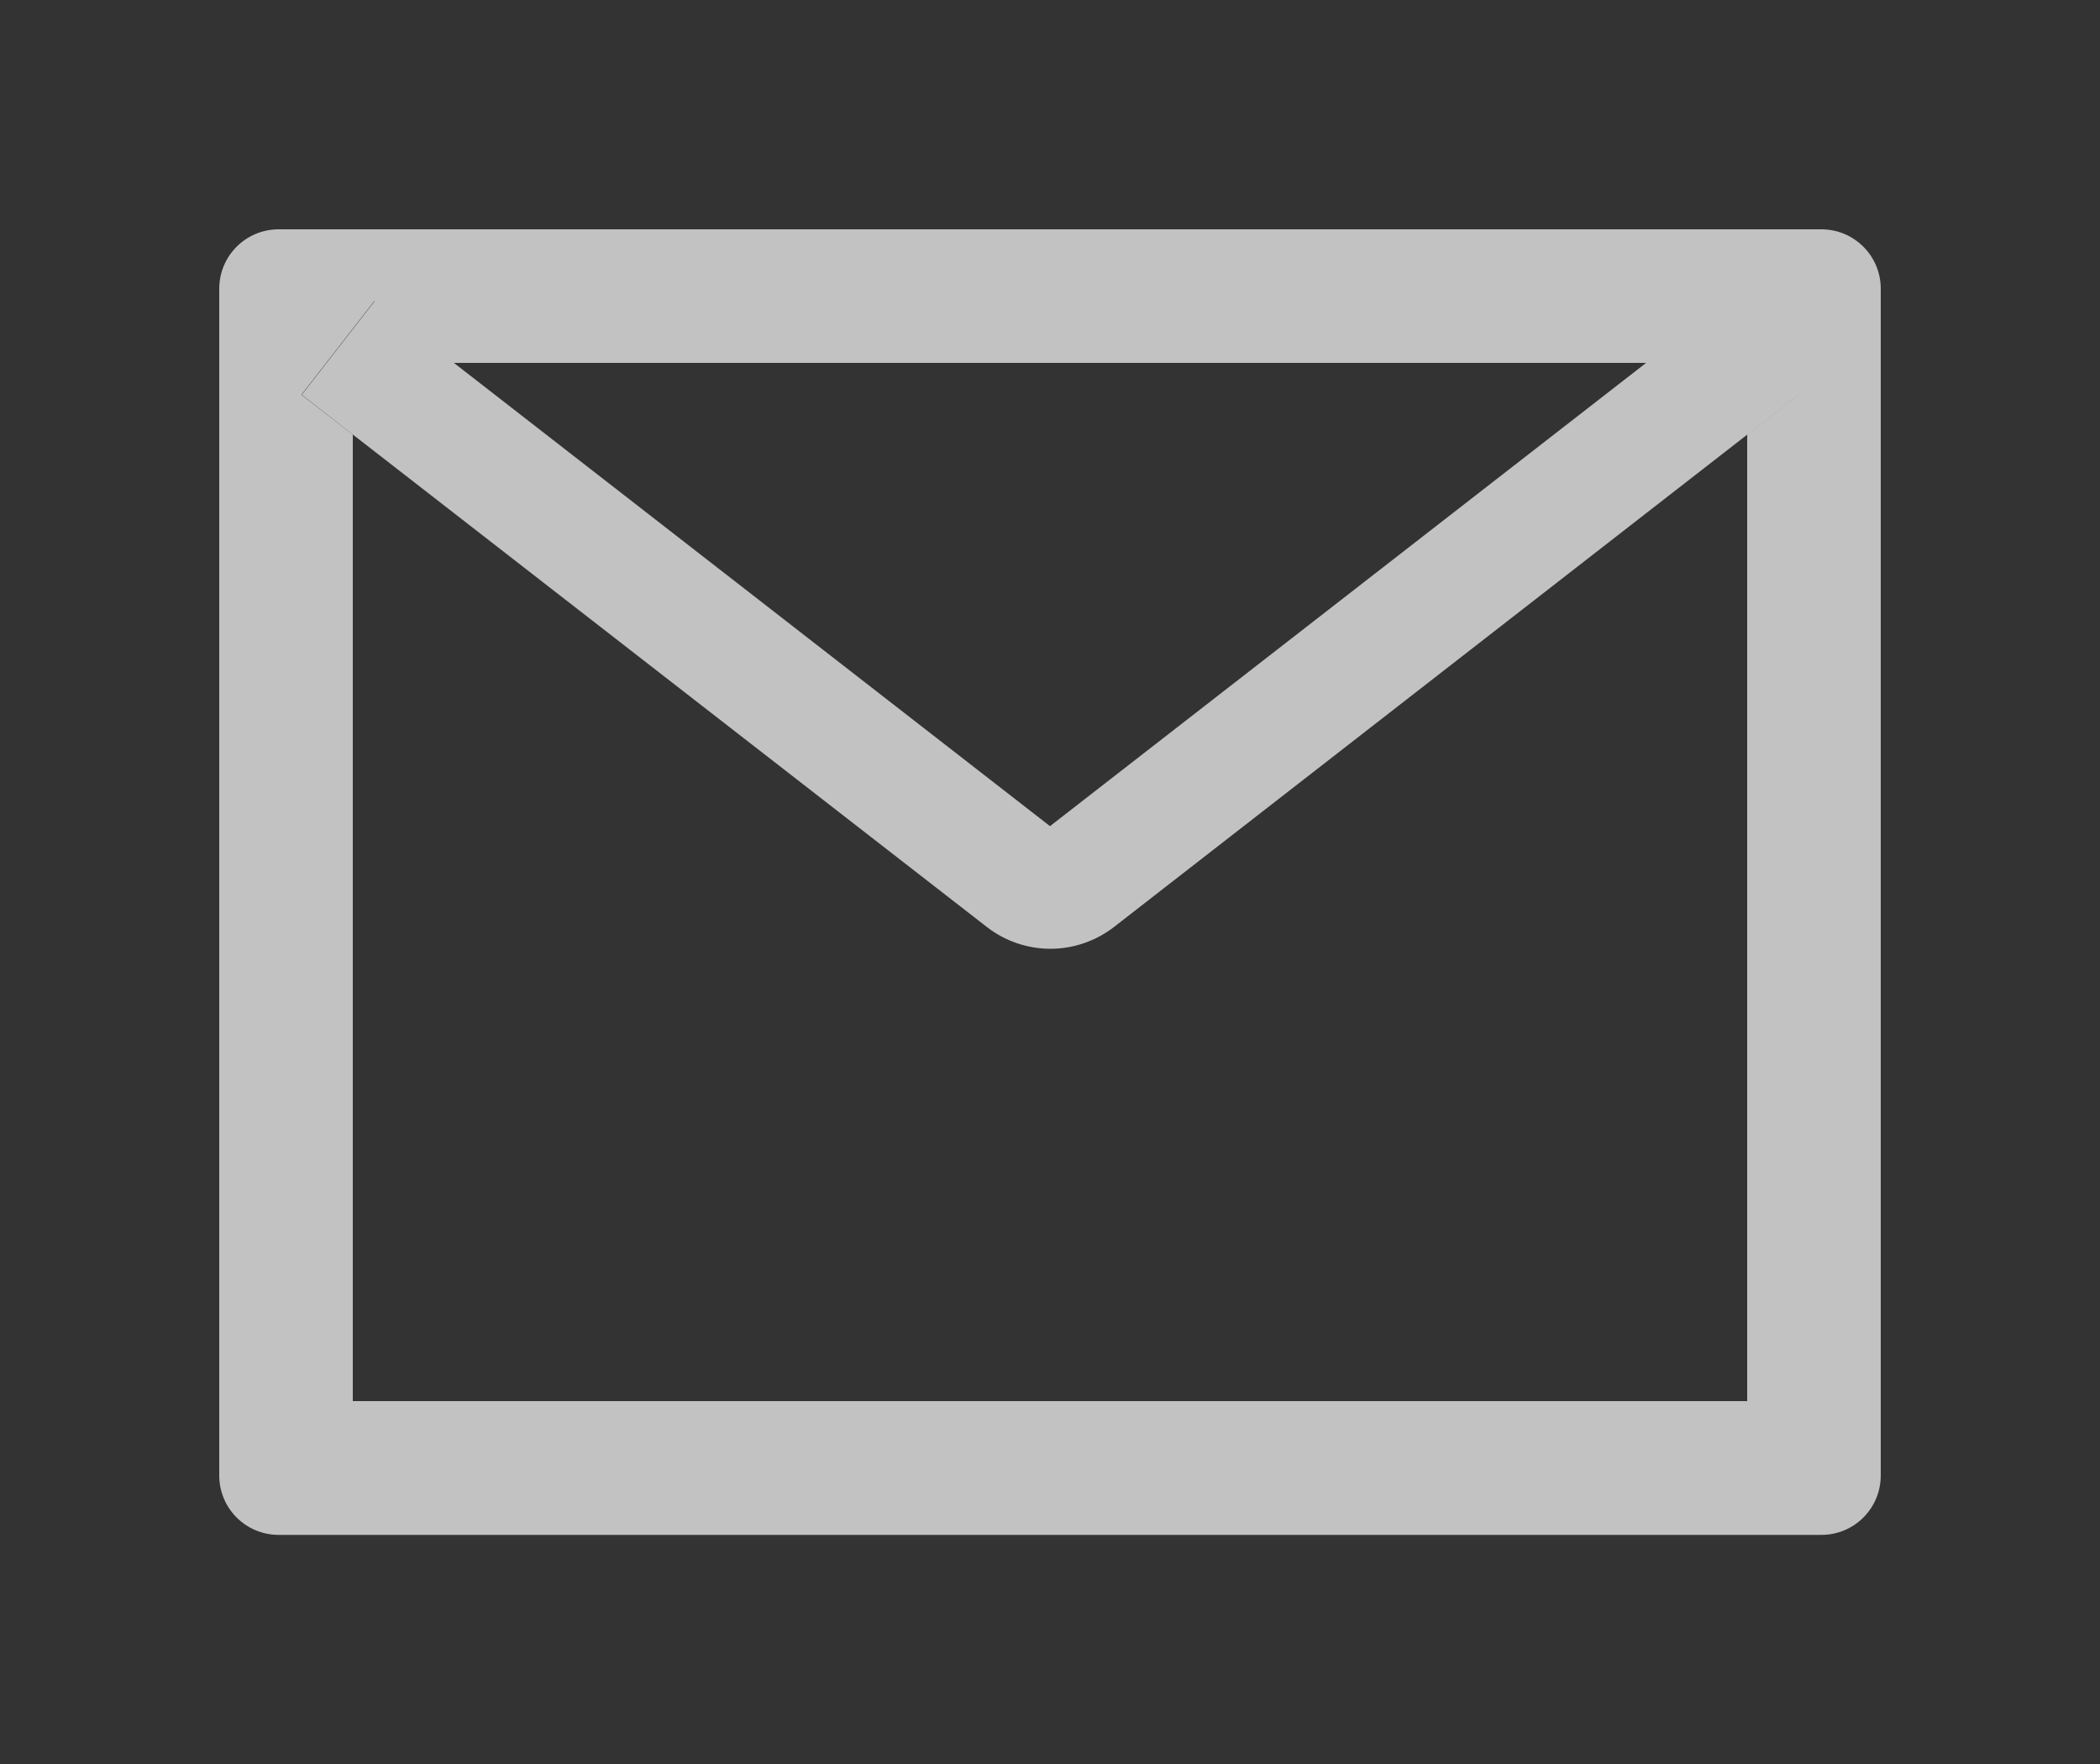
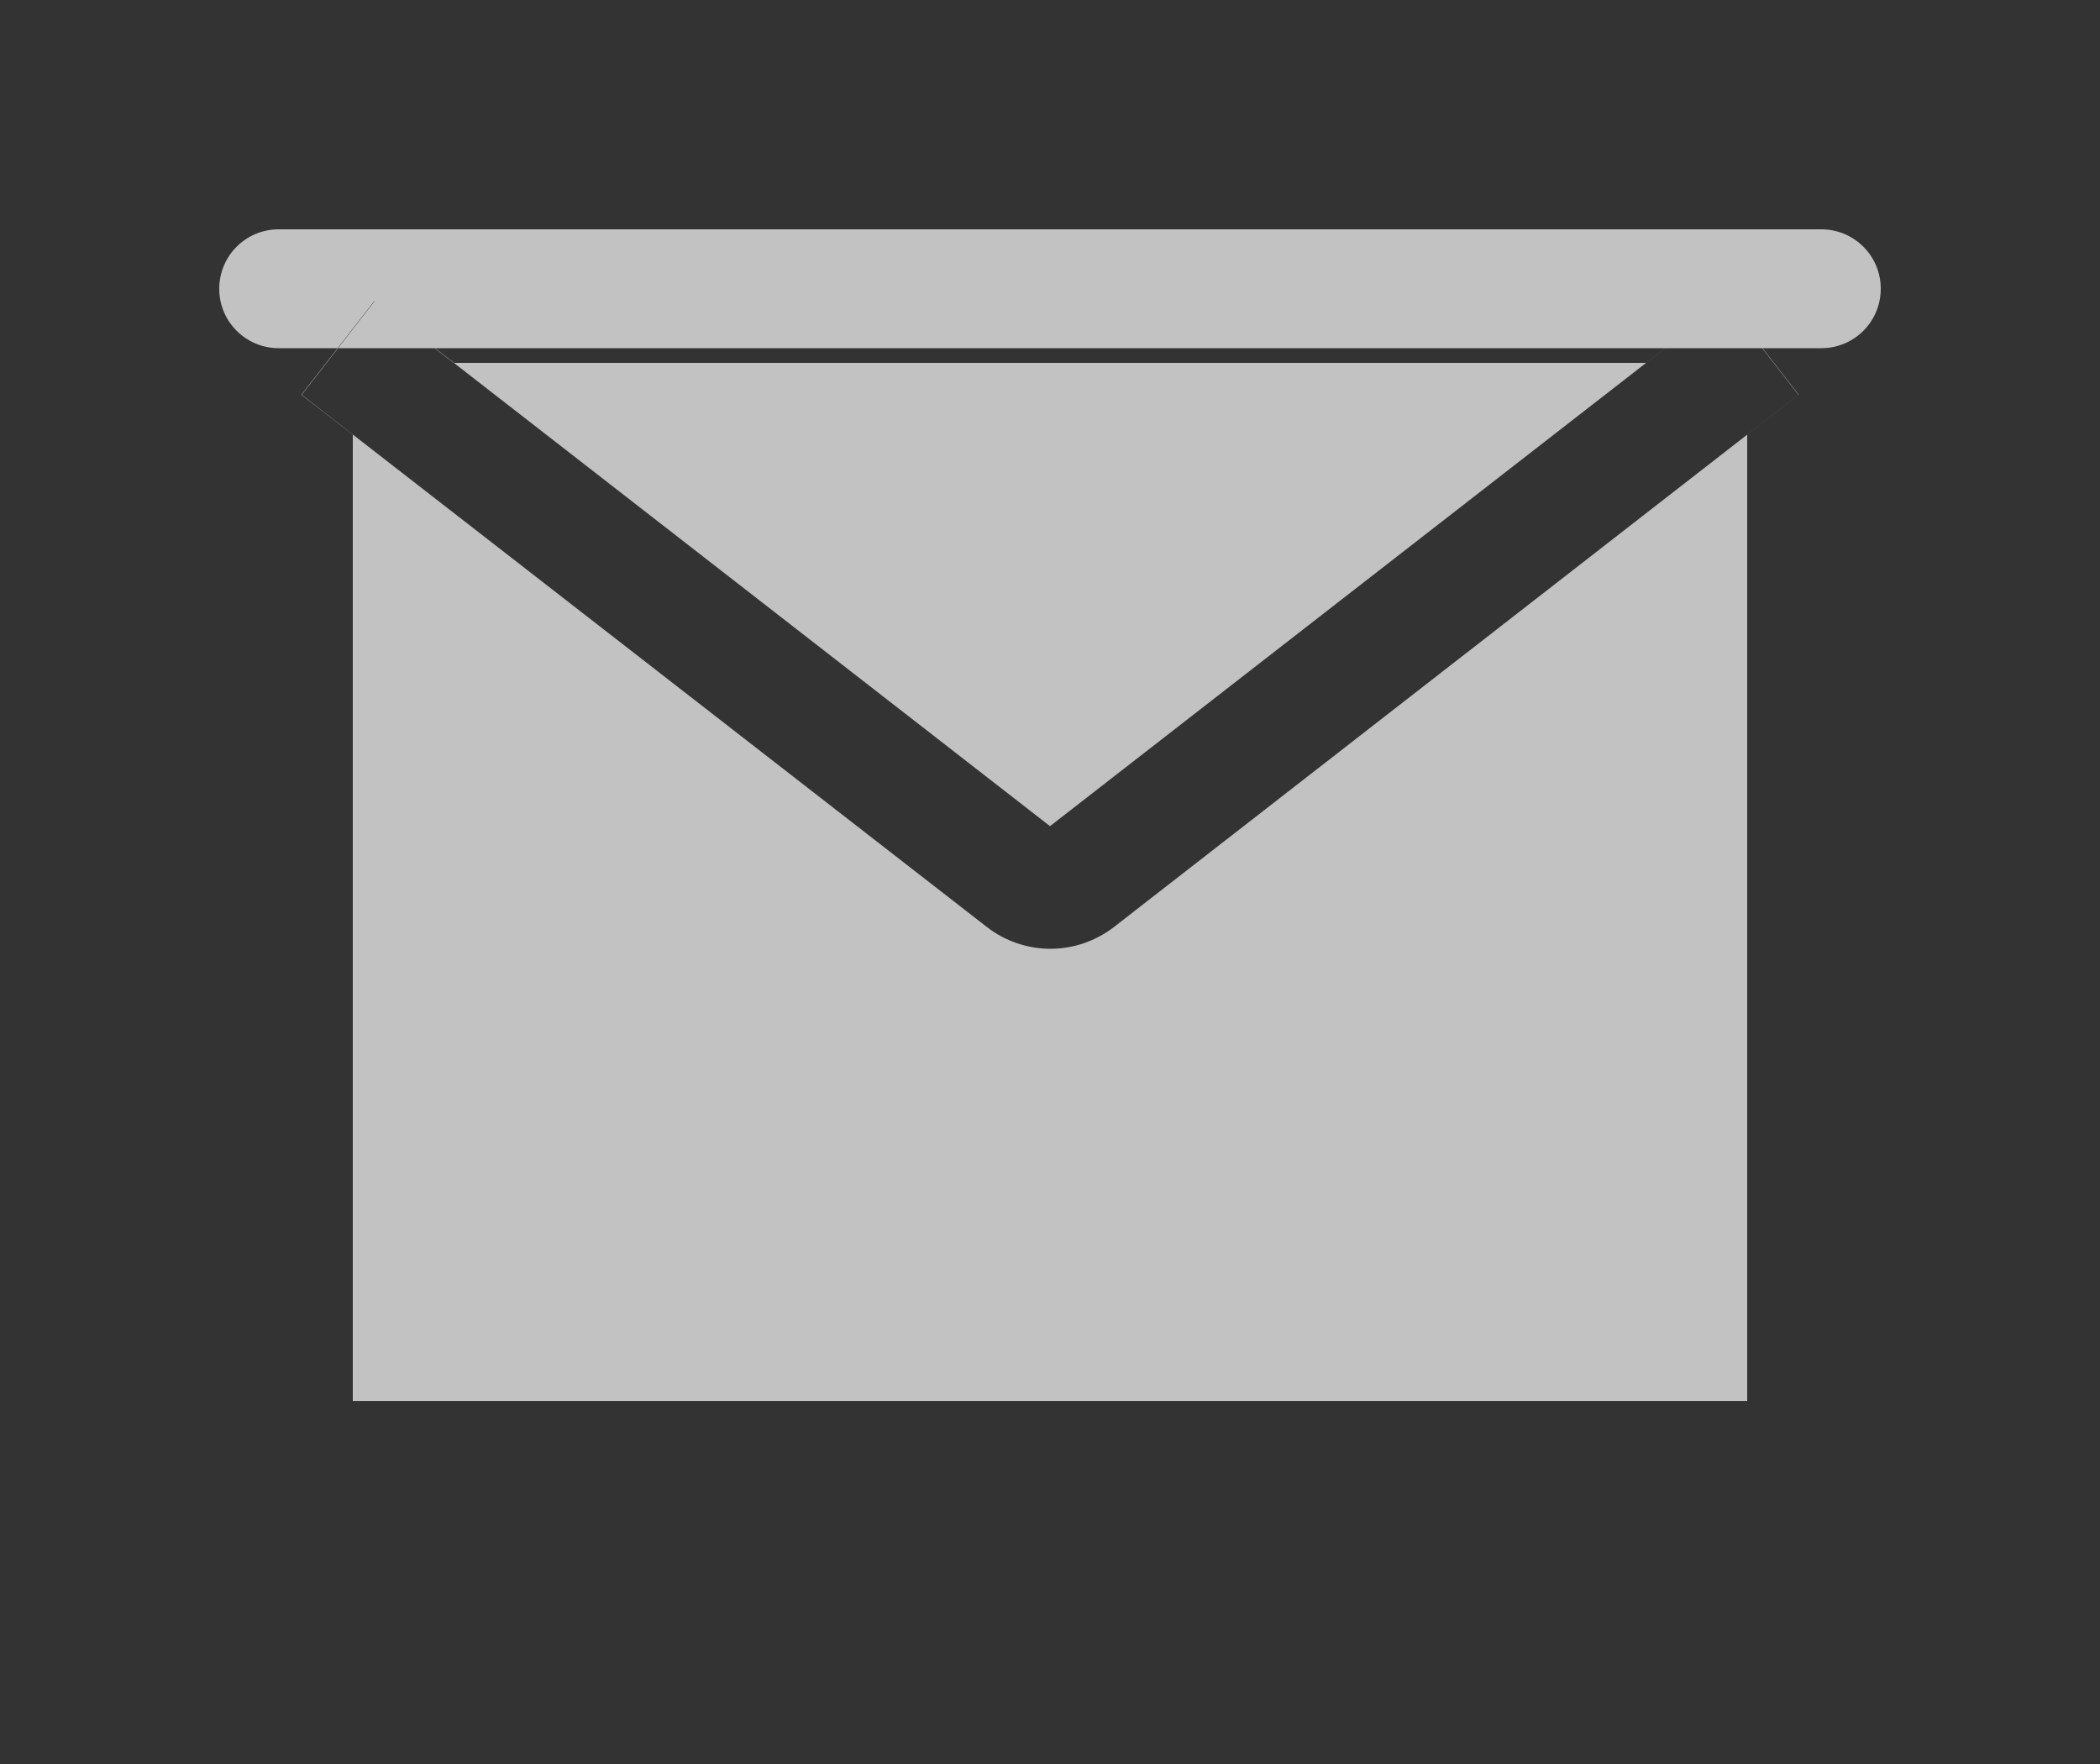
<svg xmlns="http://www.w3.org/2000/svg" id="b" data-name="レイヤー 1" viewBox="0 0 100 84">
  <rect x="0" y="0" width="100" height="84" fill="#333333" stroke="none" />
  <defs>
    <style>
      .c {
        opacity: .7;
      }

      .d {
        fill: #fff;
        stroke-width: 0px;
      }
    </style>
  </defs>
  <g class="c">
-     <path class="d" d="m13.27,10.92h73.46c1.56,0,2.83,1.26,2.83,2.83v56.51c0,1.56-1.26,2.83-2.83,2.83H13.27c-1.56,0-2.83-1.26-2.83-2.83V13.75c0-1.56,1.26-2.83,2.83-2.83Zm3.53,9.78v46.02h66.4V20.7l2.44-1.9-3.47-4.46-3.78,2.94H21.6l-3.78-2.94-3.47,4.46,2.45,1.9Zm4.8-3.43l28.4,22.07,28.4-22.07,3.78-2.94,3.47,4.46-2.44,1.9-30.16,23.45c-.87.67-1.93,1.04-3.03,1.04s-2.17-.37-3.03-1.04l-30.18-23.44-2.44-1.9,3.47-4.46,3.77,2.93Z" />
+     <path class="d" d="m13.27,10.92h73.46c1.56,0,2.83,1.26,2.83,2.83c0,1.56-1.26,2.83-2.83,2.83H13.27c-1.56,0-2.83-1.26-2.83-2.83V13.75c0-1.56,1.26-2.83,2.83-2.83Zm3.53,9.78v46.02h66.4V20.7l2.44-1.9-3.47-4.46-3.78,2.94H21.6l-3.78-2.94-3.47,4.46,2.45,1.9Zm4.8-3.43l28.4,22.07,28.4-22.07,3.78-2.94,3.47,4.46-2.44,1.9-30.16,23.45c-.87.67-1.93,1.04-3.03,1.04s-2.17-.37-3.03-1.04l-30.18-23.44-2.44-1.9,3.47-4.46,3.77,2.93Z" />
  </g>
</svg>